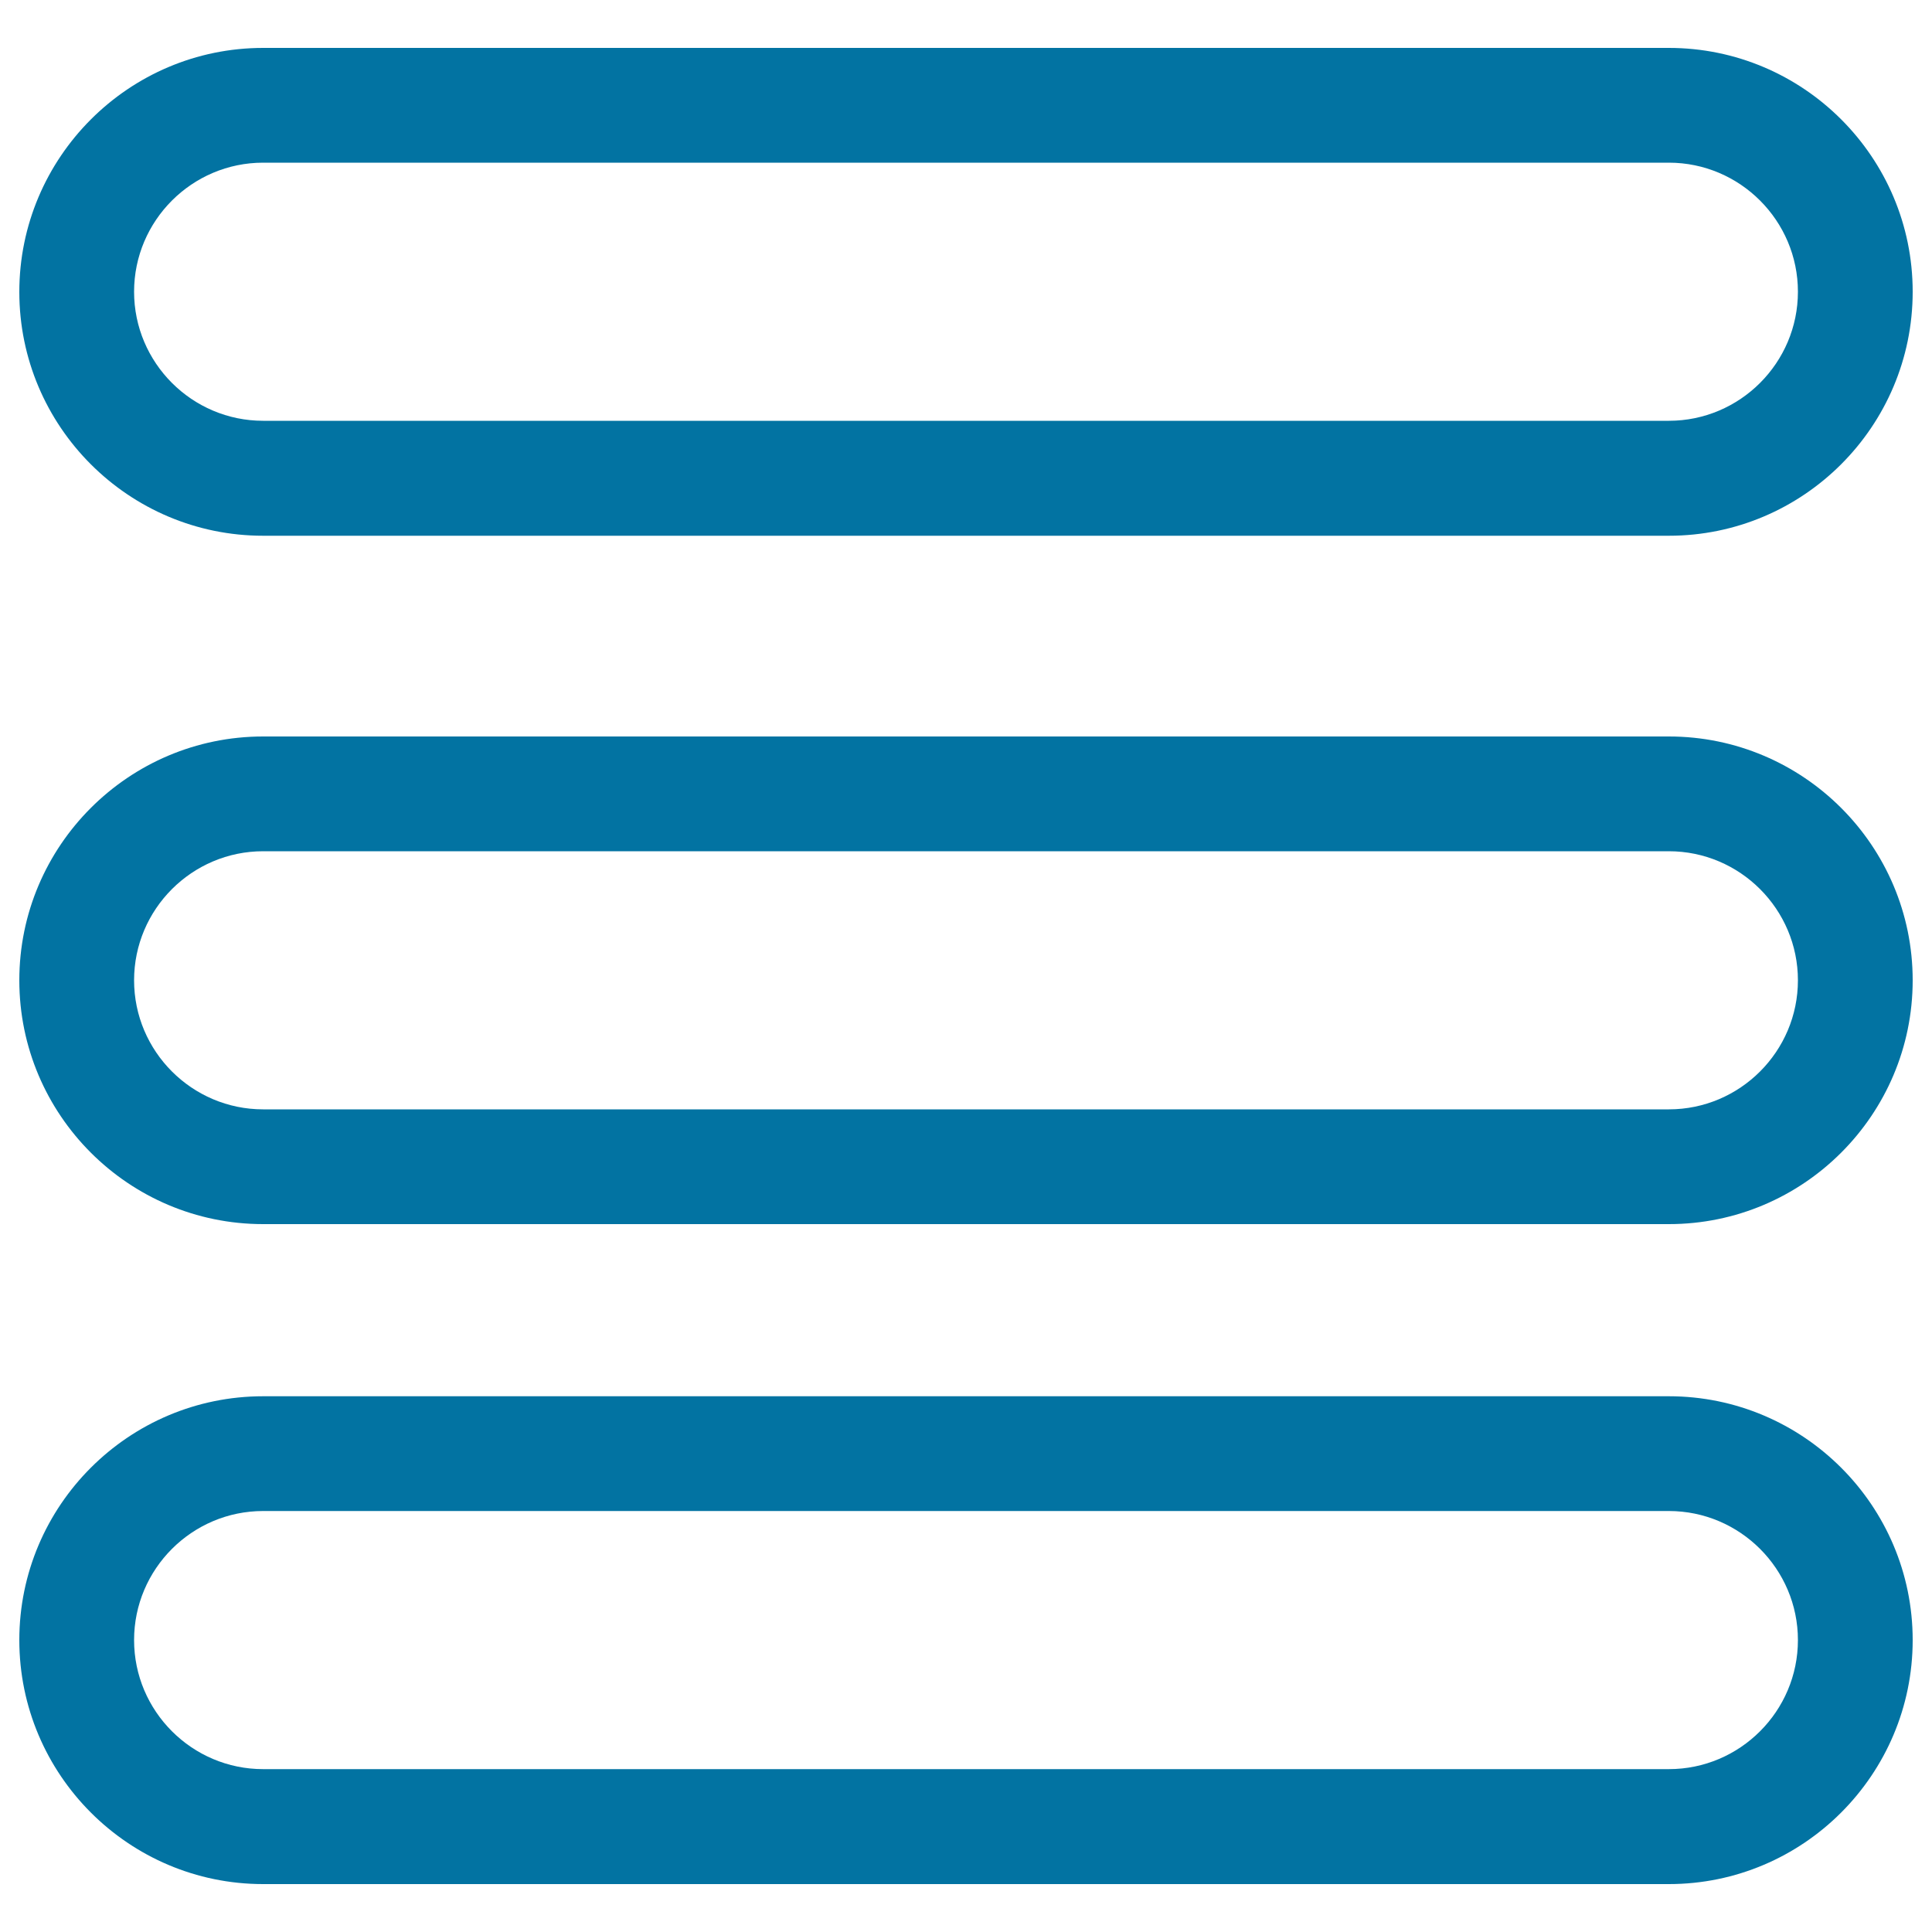
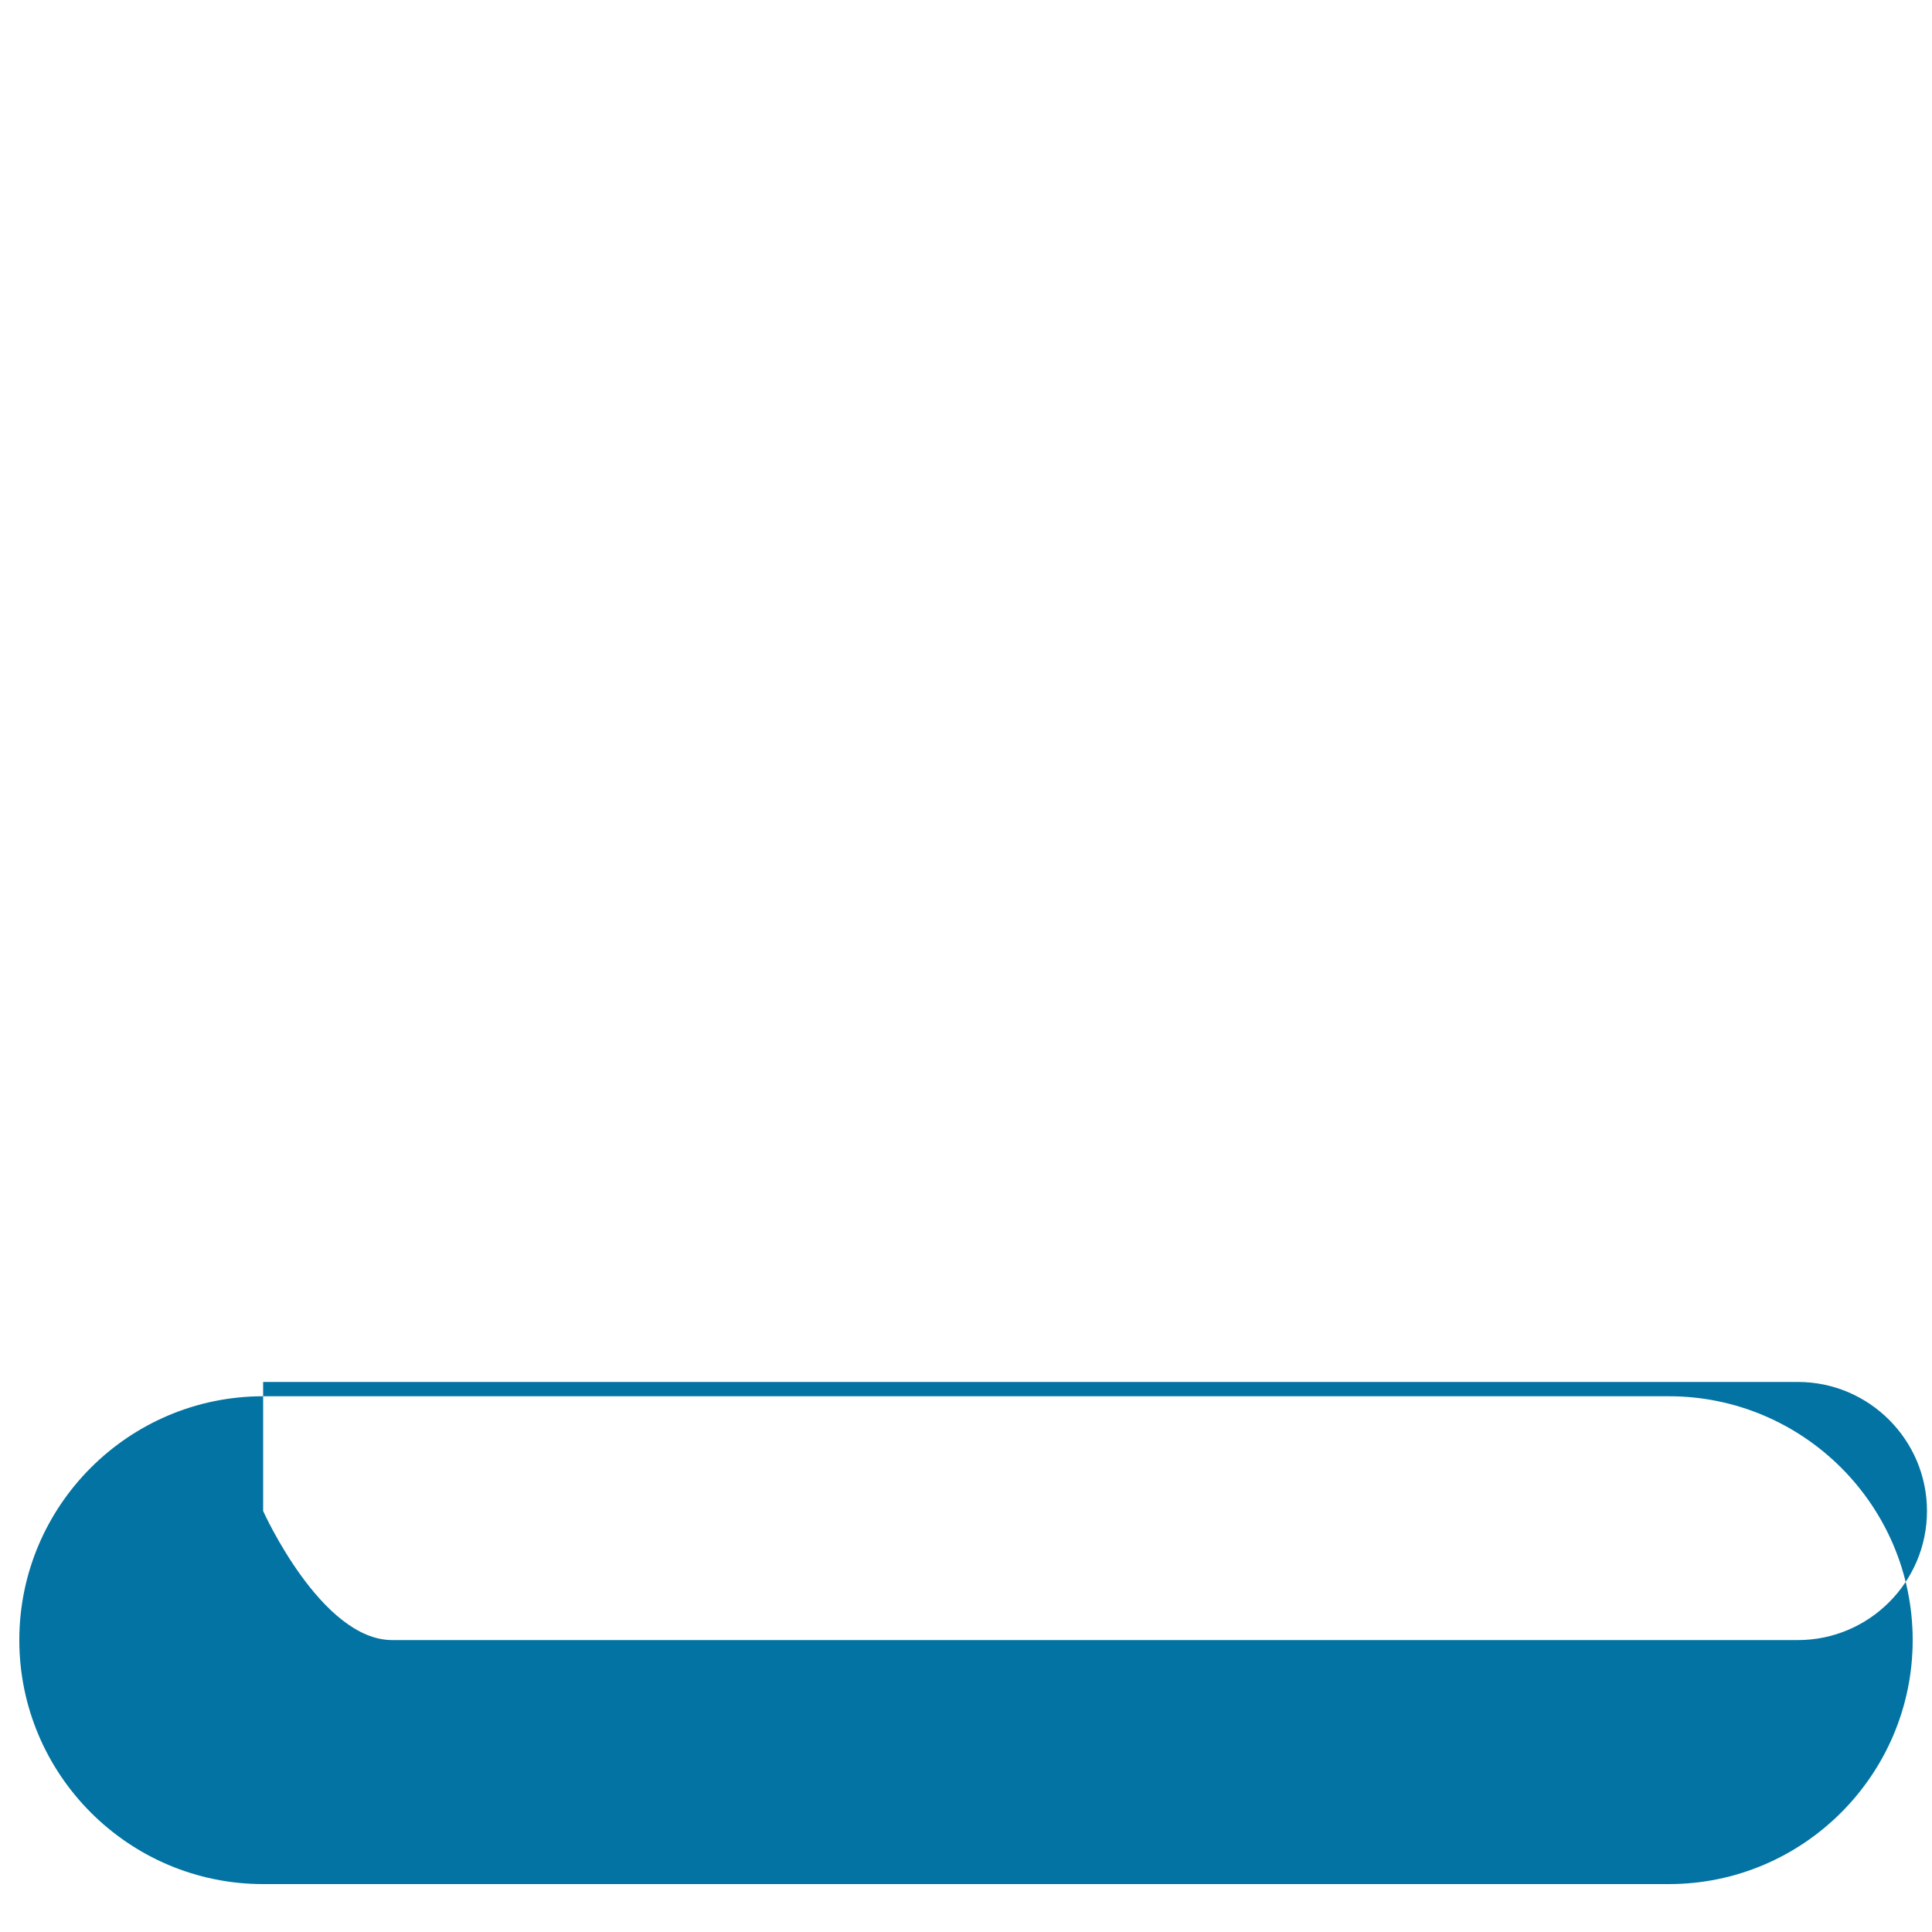
<svg xmlns="http://www.w3.org/2000/svg" viewBox="0 0 1000 1000" style="fill:#0273a2">
  <title>Menu Button Of Three Lines Outline SVG icon</title>
  <g>
    <g>
      <g>
-         <path d="M863.8,277.3H136.2C66.6,277.3,10,220.7,10,151.1C10,81.5,66.6,24.8,136.2,24.8h727.6c69.6,0,126.2,56.6,126.2,126.2C990,220.7,933.4,277.3,863.8,277.3z M136.2,84.2c-36.8,0-66.8,30-66.8,66.8c0,36.8,30,66.8,66.8,66.8h727.6c36.8,0,66.8-30,66.8-66.8c0-36.8-30-66.8-66.8-66.8H136.2z" />
+         </g>
+       <g>
+         <path d="M863.8,975.2H136.2C66.6,975.2,10,918.5,10,848.9s56.6-126.2,126.2-126.2h727.6c69.6,0,126.2,56.6,126.2,126.2S933.4,975.2,863.8,975.2z M136.2,782.1s30,66.8,66.8,66.8h727.6c36.8,0,66.8-30,66.8-66.8s-30-66.8-66.8-66.8H136.2z" />
      </g>
      <g>
-         <path d="M863.8,975.2H136.2C66.6,975.2,10,918.5,10,848.9s56.6-126.2,126.2-126.2h727.6c69.6,0,126.2,56.6,126.2,126.2S933.4,975.2,863.8,975.2z M136.2,782.1c-36.8,0-66.8,30-66.8,66.8s30,66.8,66.8,66.8h727.6c36.8,0,66.8-30,66.8-66.8s-30-66.8-66.8-66.8H136.2z" />
-       </g>
-       <g>
-         <path d="M863.8,633.6H136.2C66.6,633.6,10,577,10,507.4c0-69.6,56.6-126.2,126.2-126.2h727.6c69.6,0,126.2,56.6,126.2,126.2C990,577,933.4,633.6,863.8,633.6z M136.2,440.6c-36.8,0-66.8,30-66.8,66.8c0,36.8,30,66.8,66.8,66.8h727.6c36.8,0,66.8-30,66.8-66.8c0-36.8-30-66.8-66.8-66.8H136.2z" />
-       </g>
+         </g>
    </g>
  </g>
</svg>